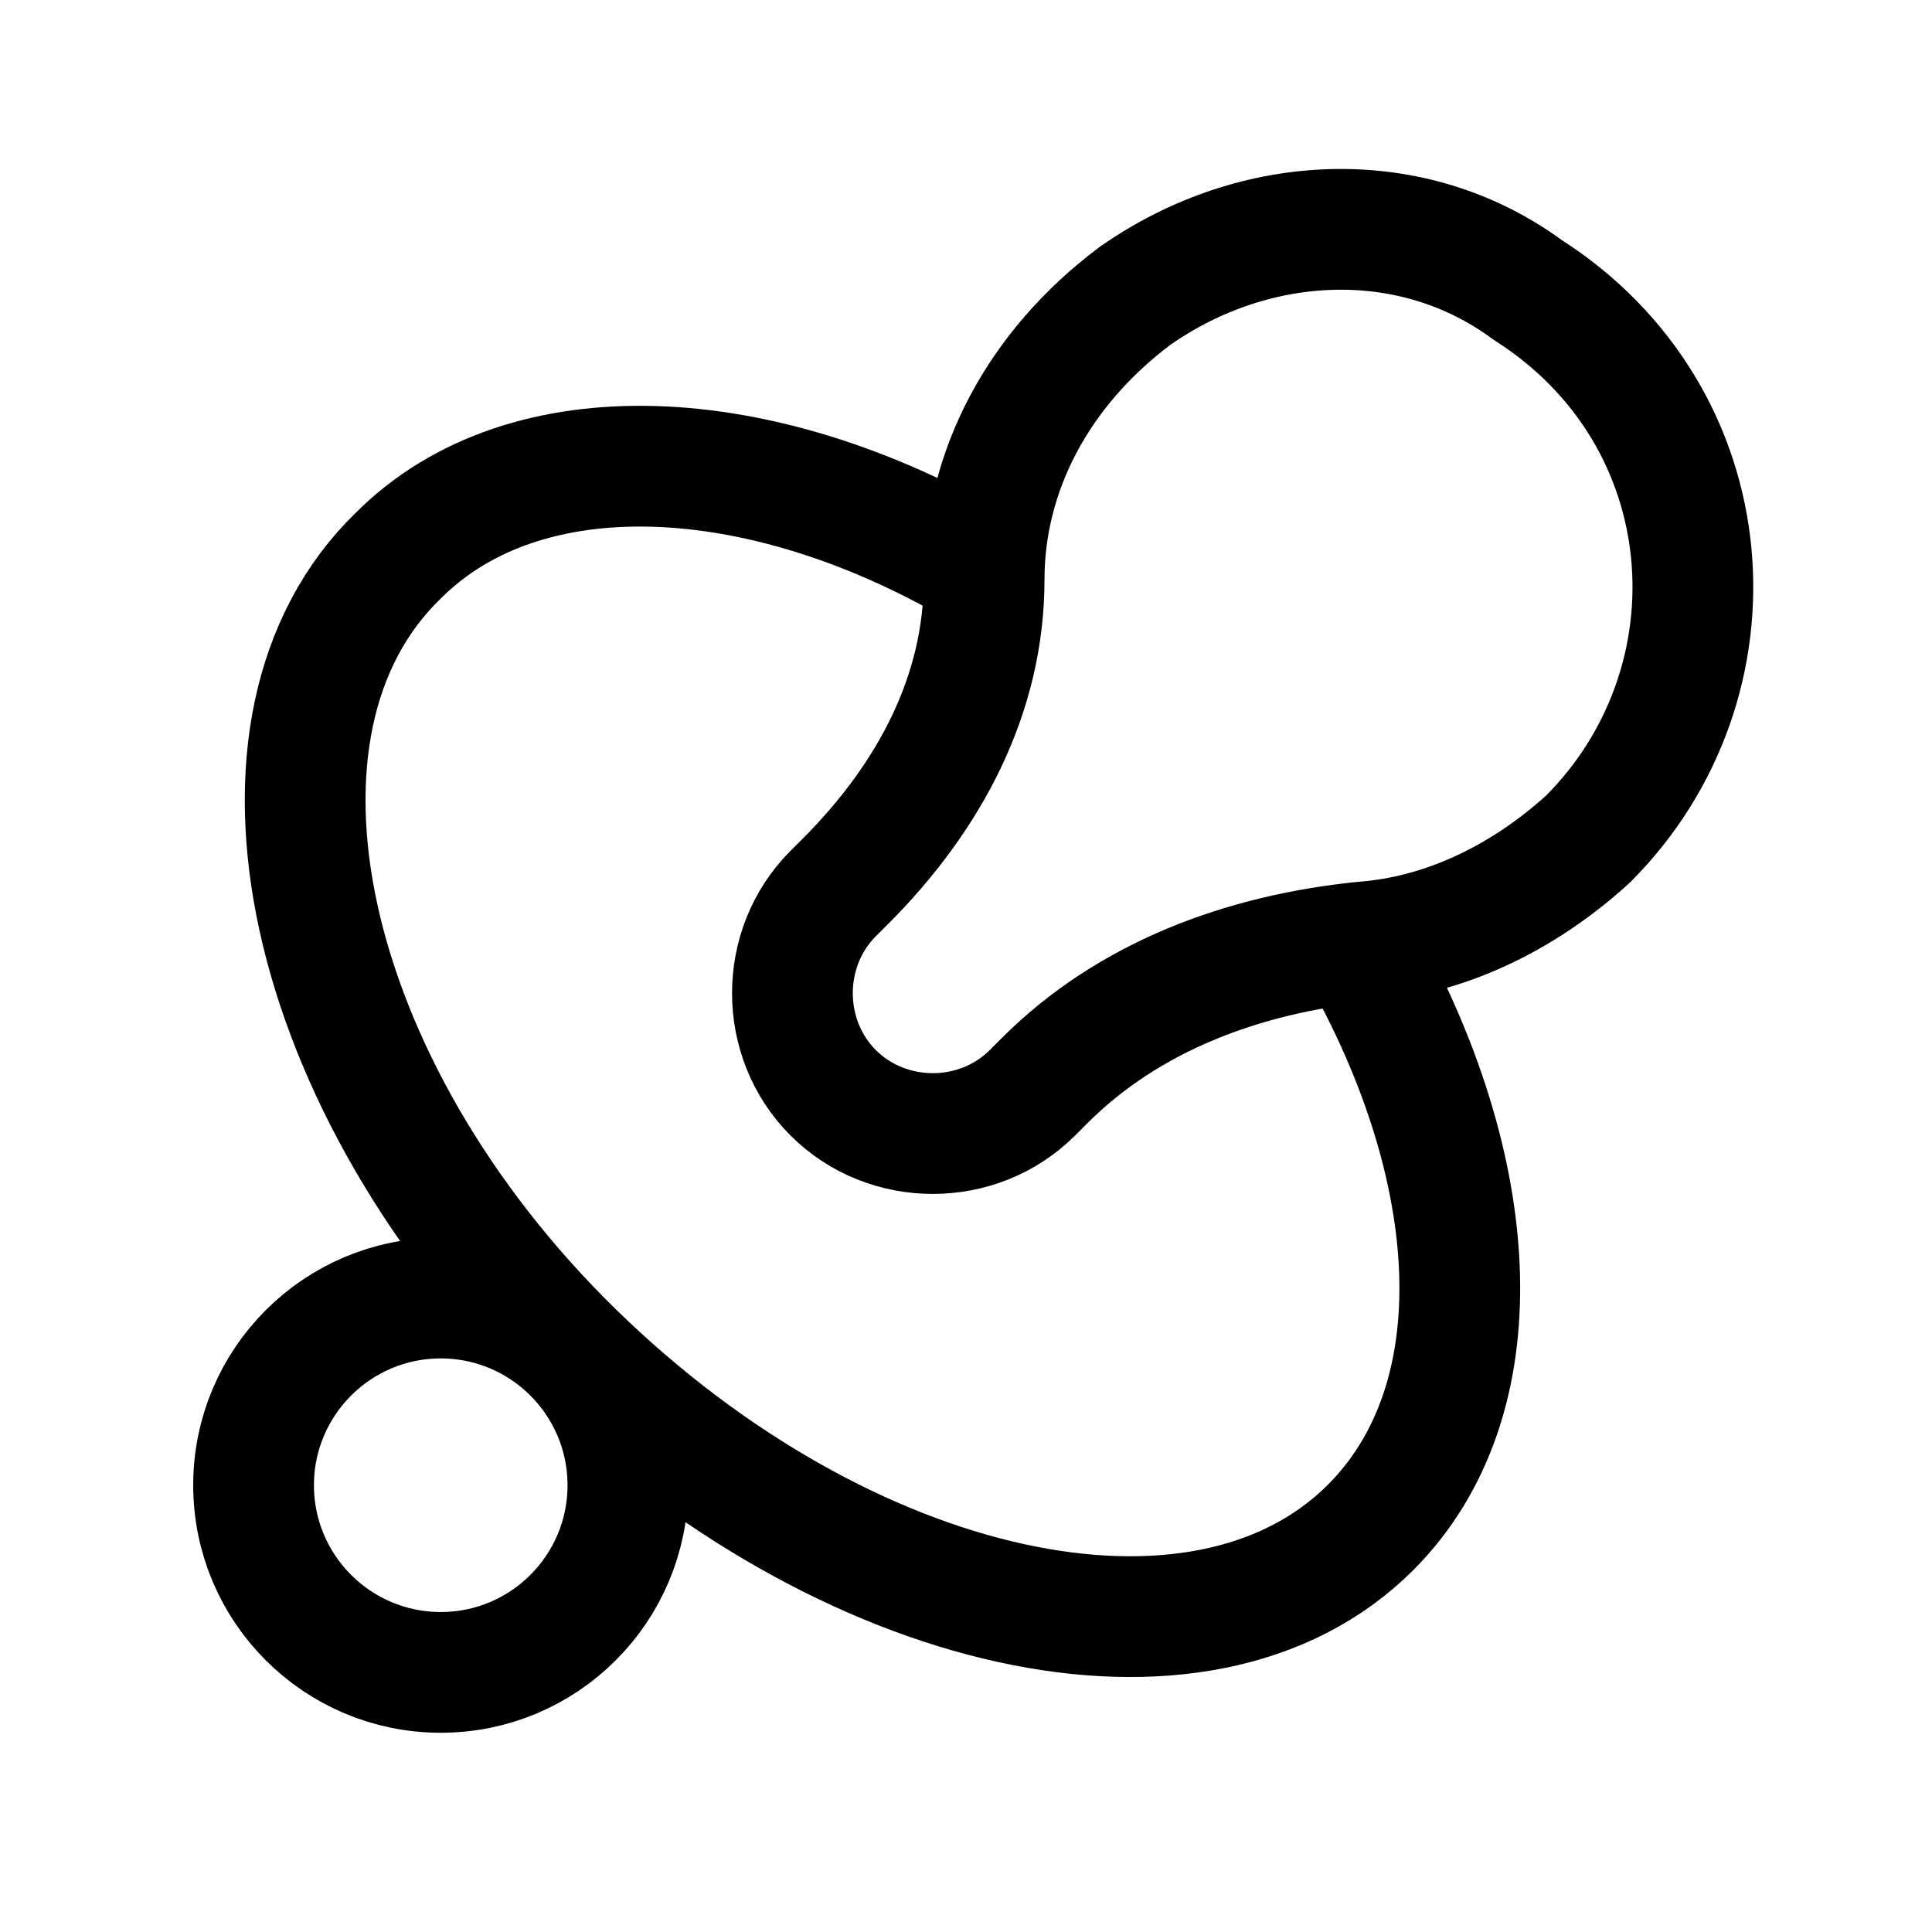
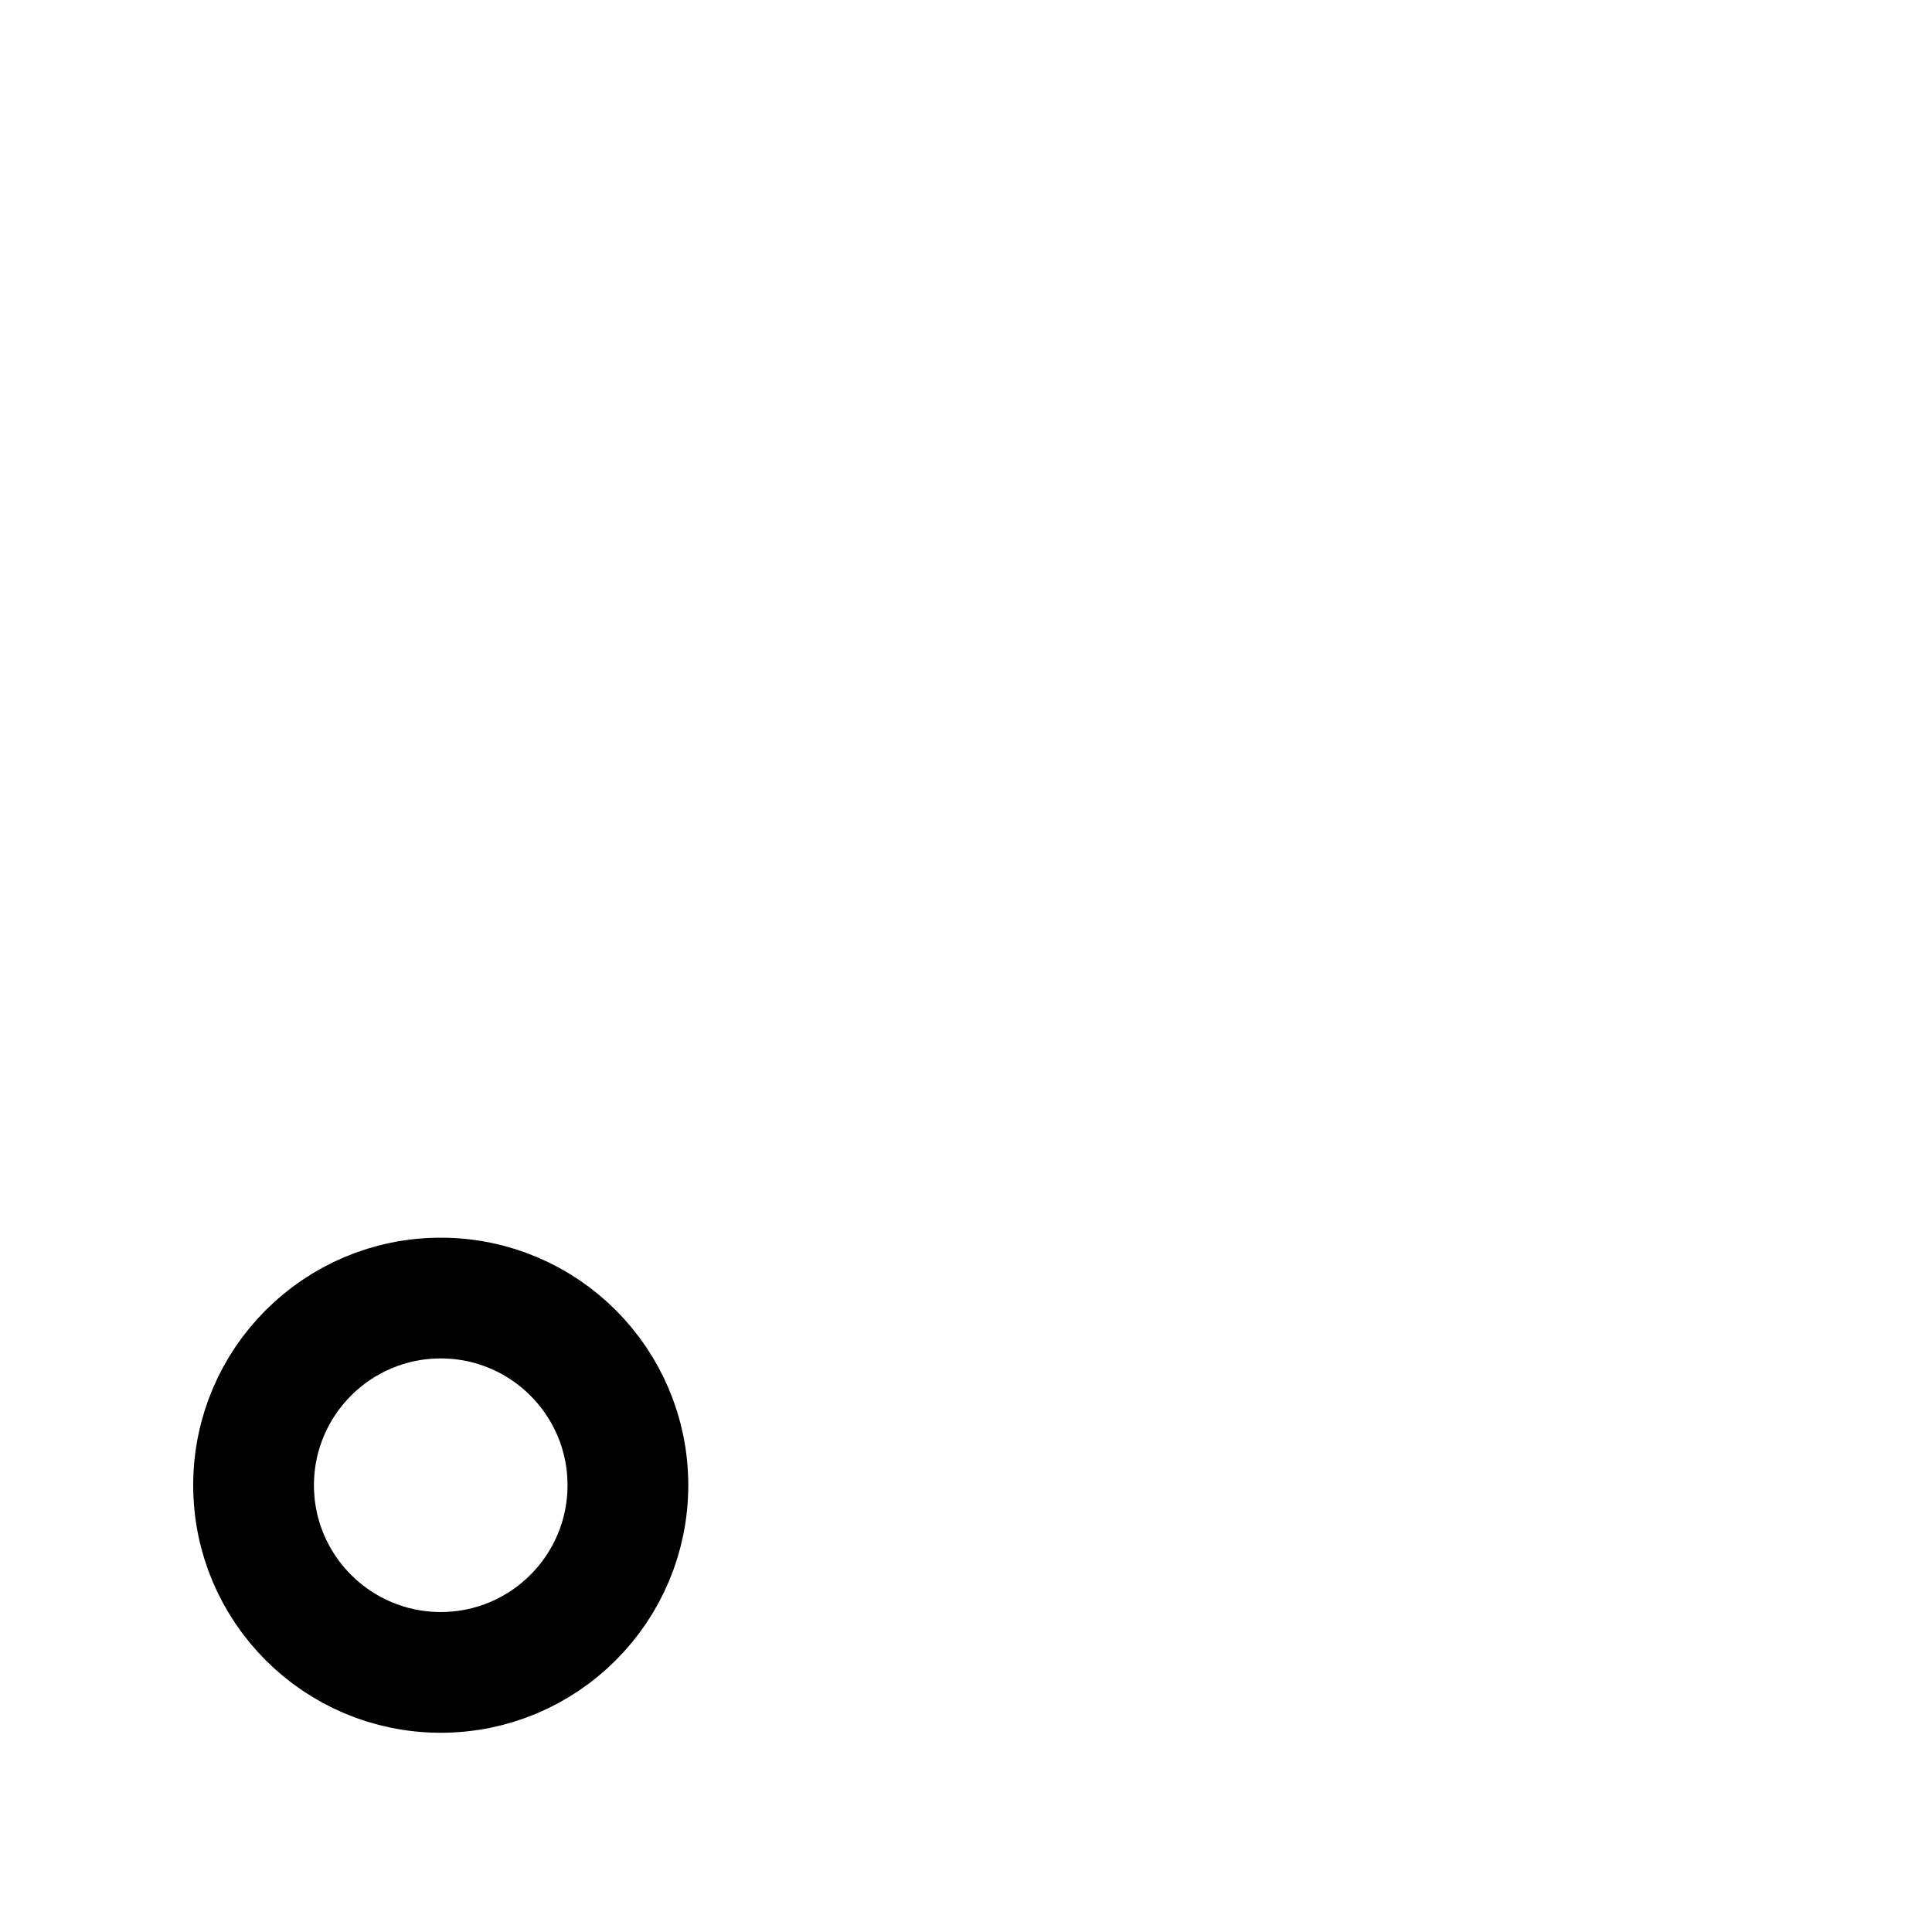
<svg xmlns="http://www.w3.org/2000/svg" version="1.1" id="Icons" viewBox="0 0 32 32" xml:space="preserve">
  <style type="text/css">
	.st0{fill:none;stroke:#000000;stroke-width:2;stroke-linecap:round;stroke-linejoin:round;stroke-miterlimit:10;}
	.st1{fill:none;stroke:#000000;stroke-width:2;stroke-linejoin:round;stroke-miterlimit:10;}
</style>
-   <path class="st0" d="M18.8,4.9c-1.6,1.2-2.5,2.9-2.5,4.7c0,1.9-0.9,3.6-2.3,5l-0.2,0.2c-0.9,0.9-0.9,2.4,0,3.3l0,0  c0.9,0.9,2.4,0.9,3.3,0l0.2-0.2c1.4-1.4,3.3-2.1,5.3-2.3c1.3-0.1,2.6-0.7,3.7-1.7c2.6-2.6,2.3-7-1-9.1C23.4,3.4,20.8,3.5,18.8,4.9z" />
  <circle class="st0" cx="7.3" cy="24.6" r="3.1" />
-   <path class="st0" d="M22.5,15.7c2.1,3.7,2.3,7.5,0.2,9.6c-2.8,2.8-8.7,1.5-13.2-2.9S3.7,12,6.6,9.2c2.1-2.1,6-1.9,9.6,0.2" />
</svg>